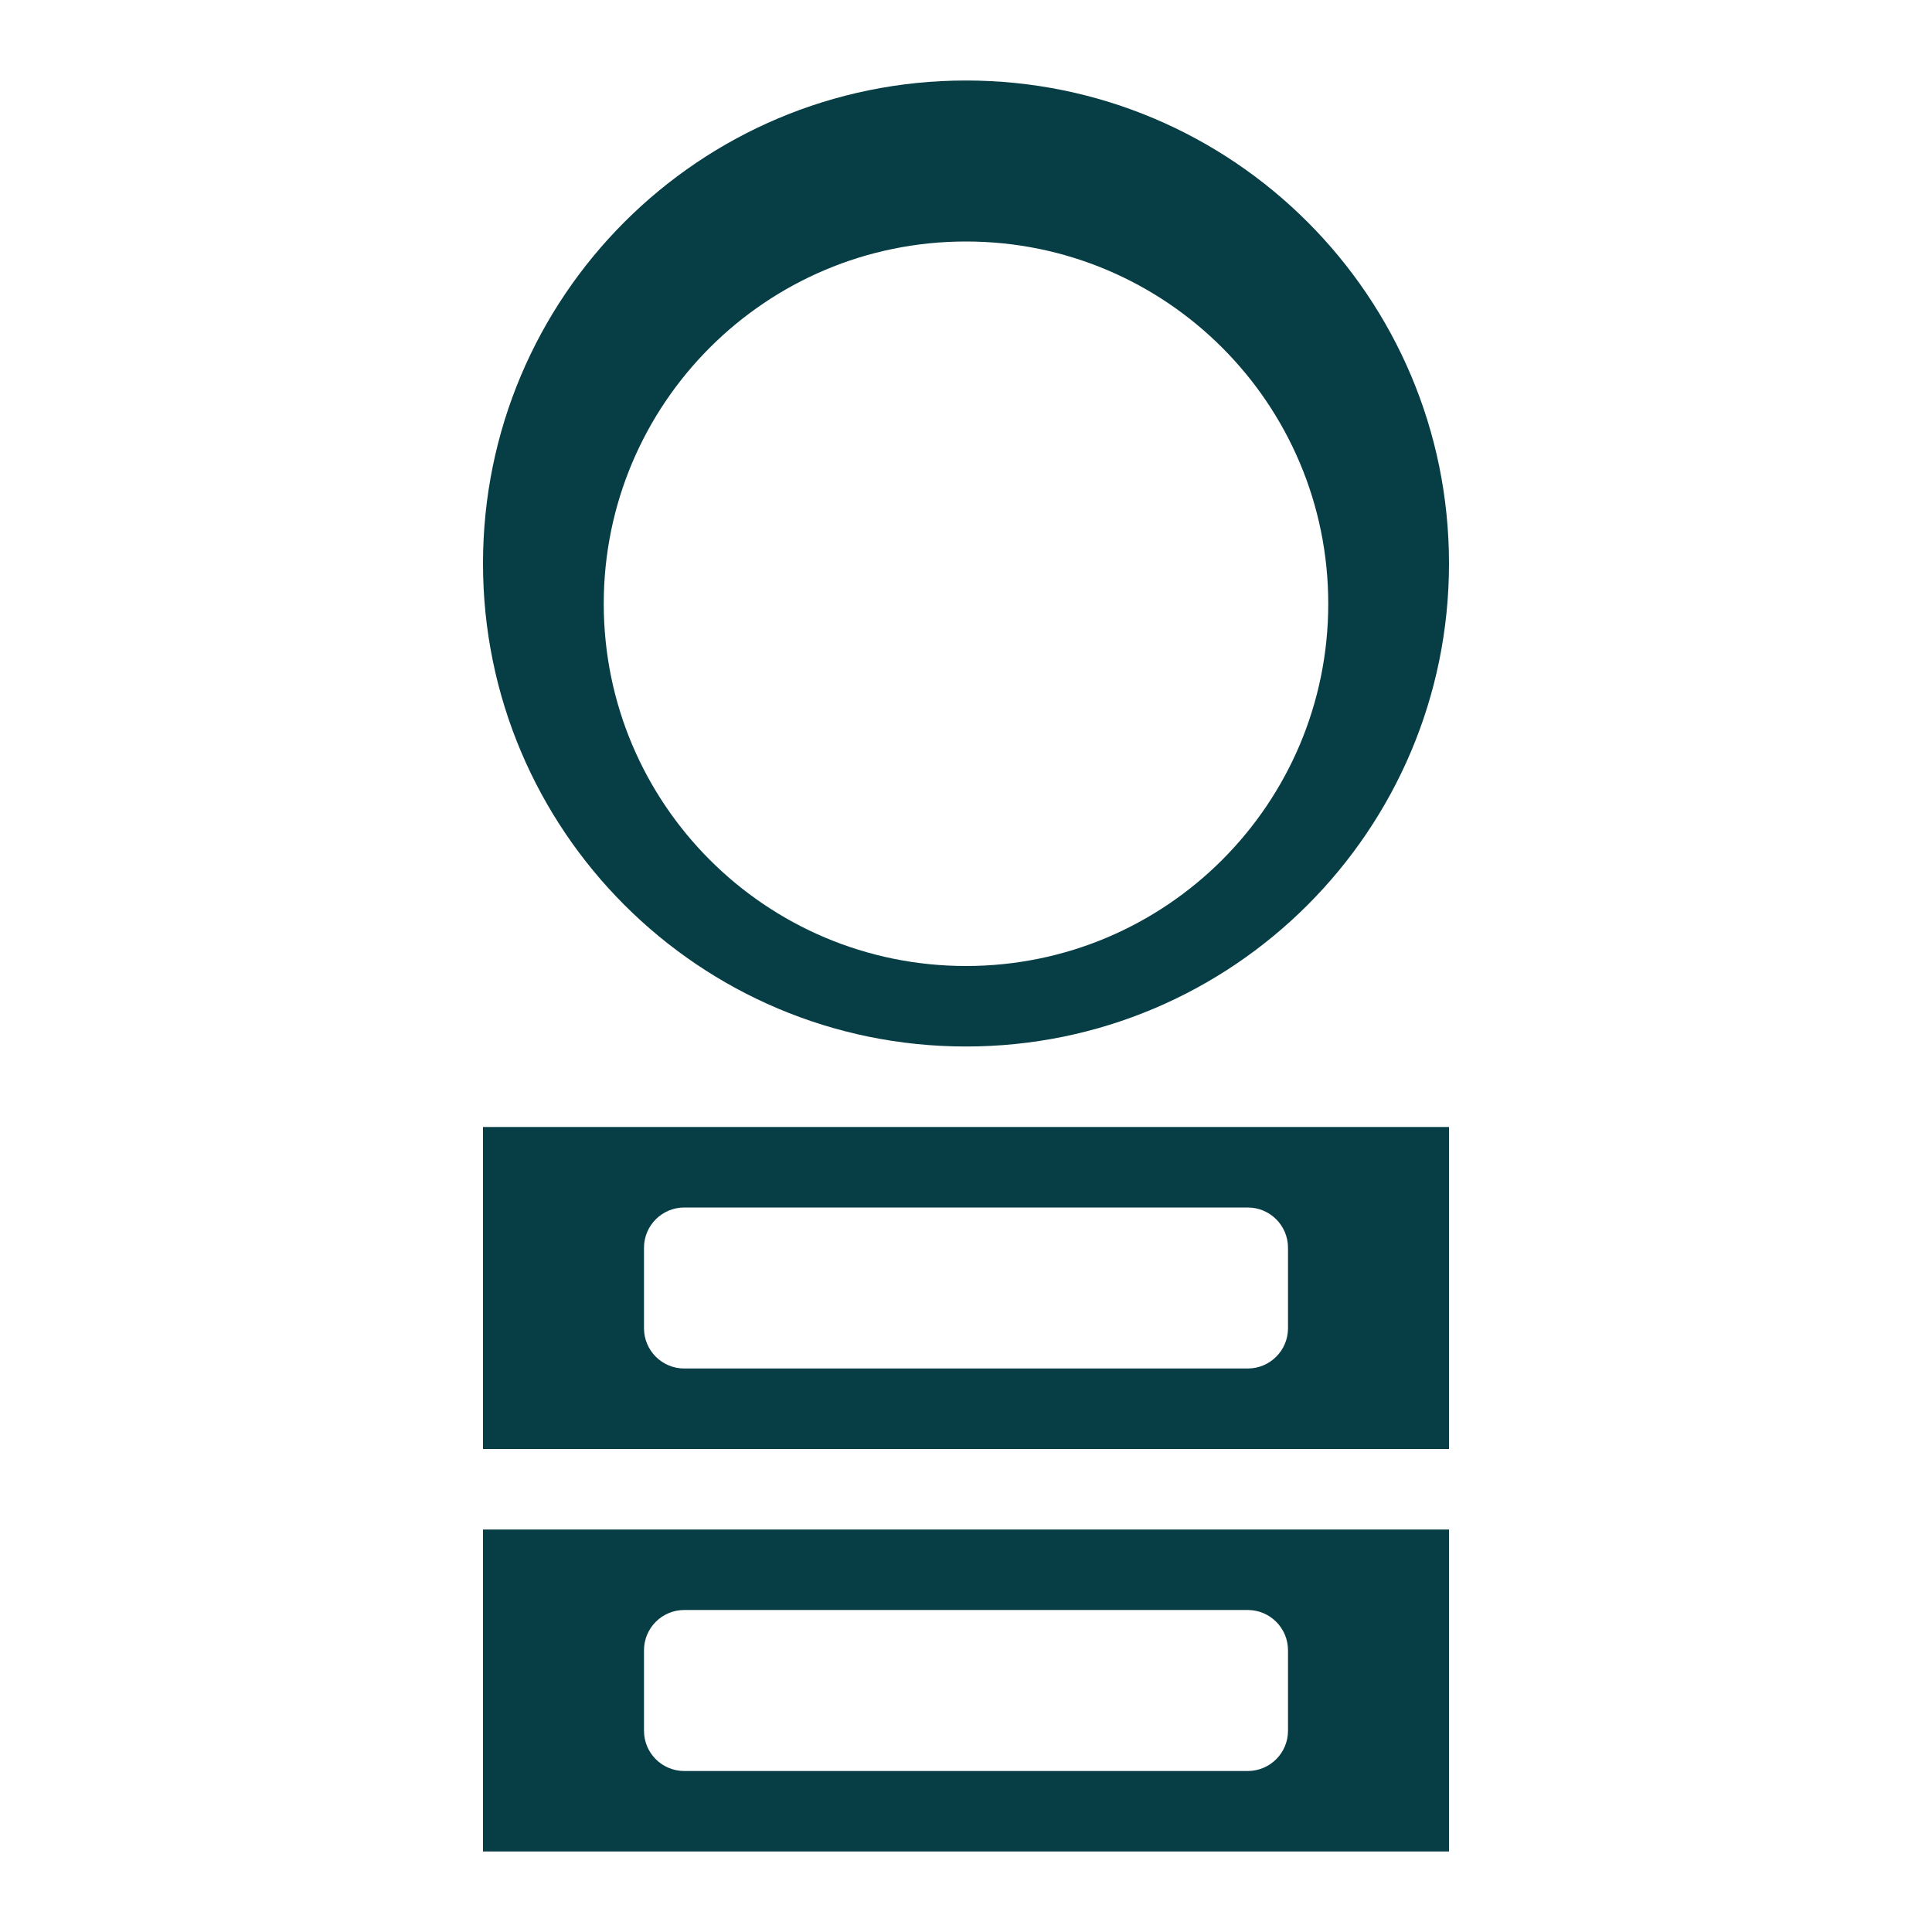
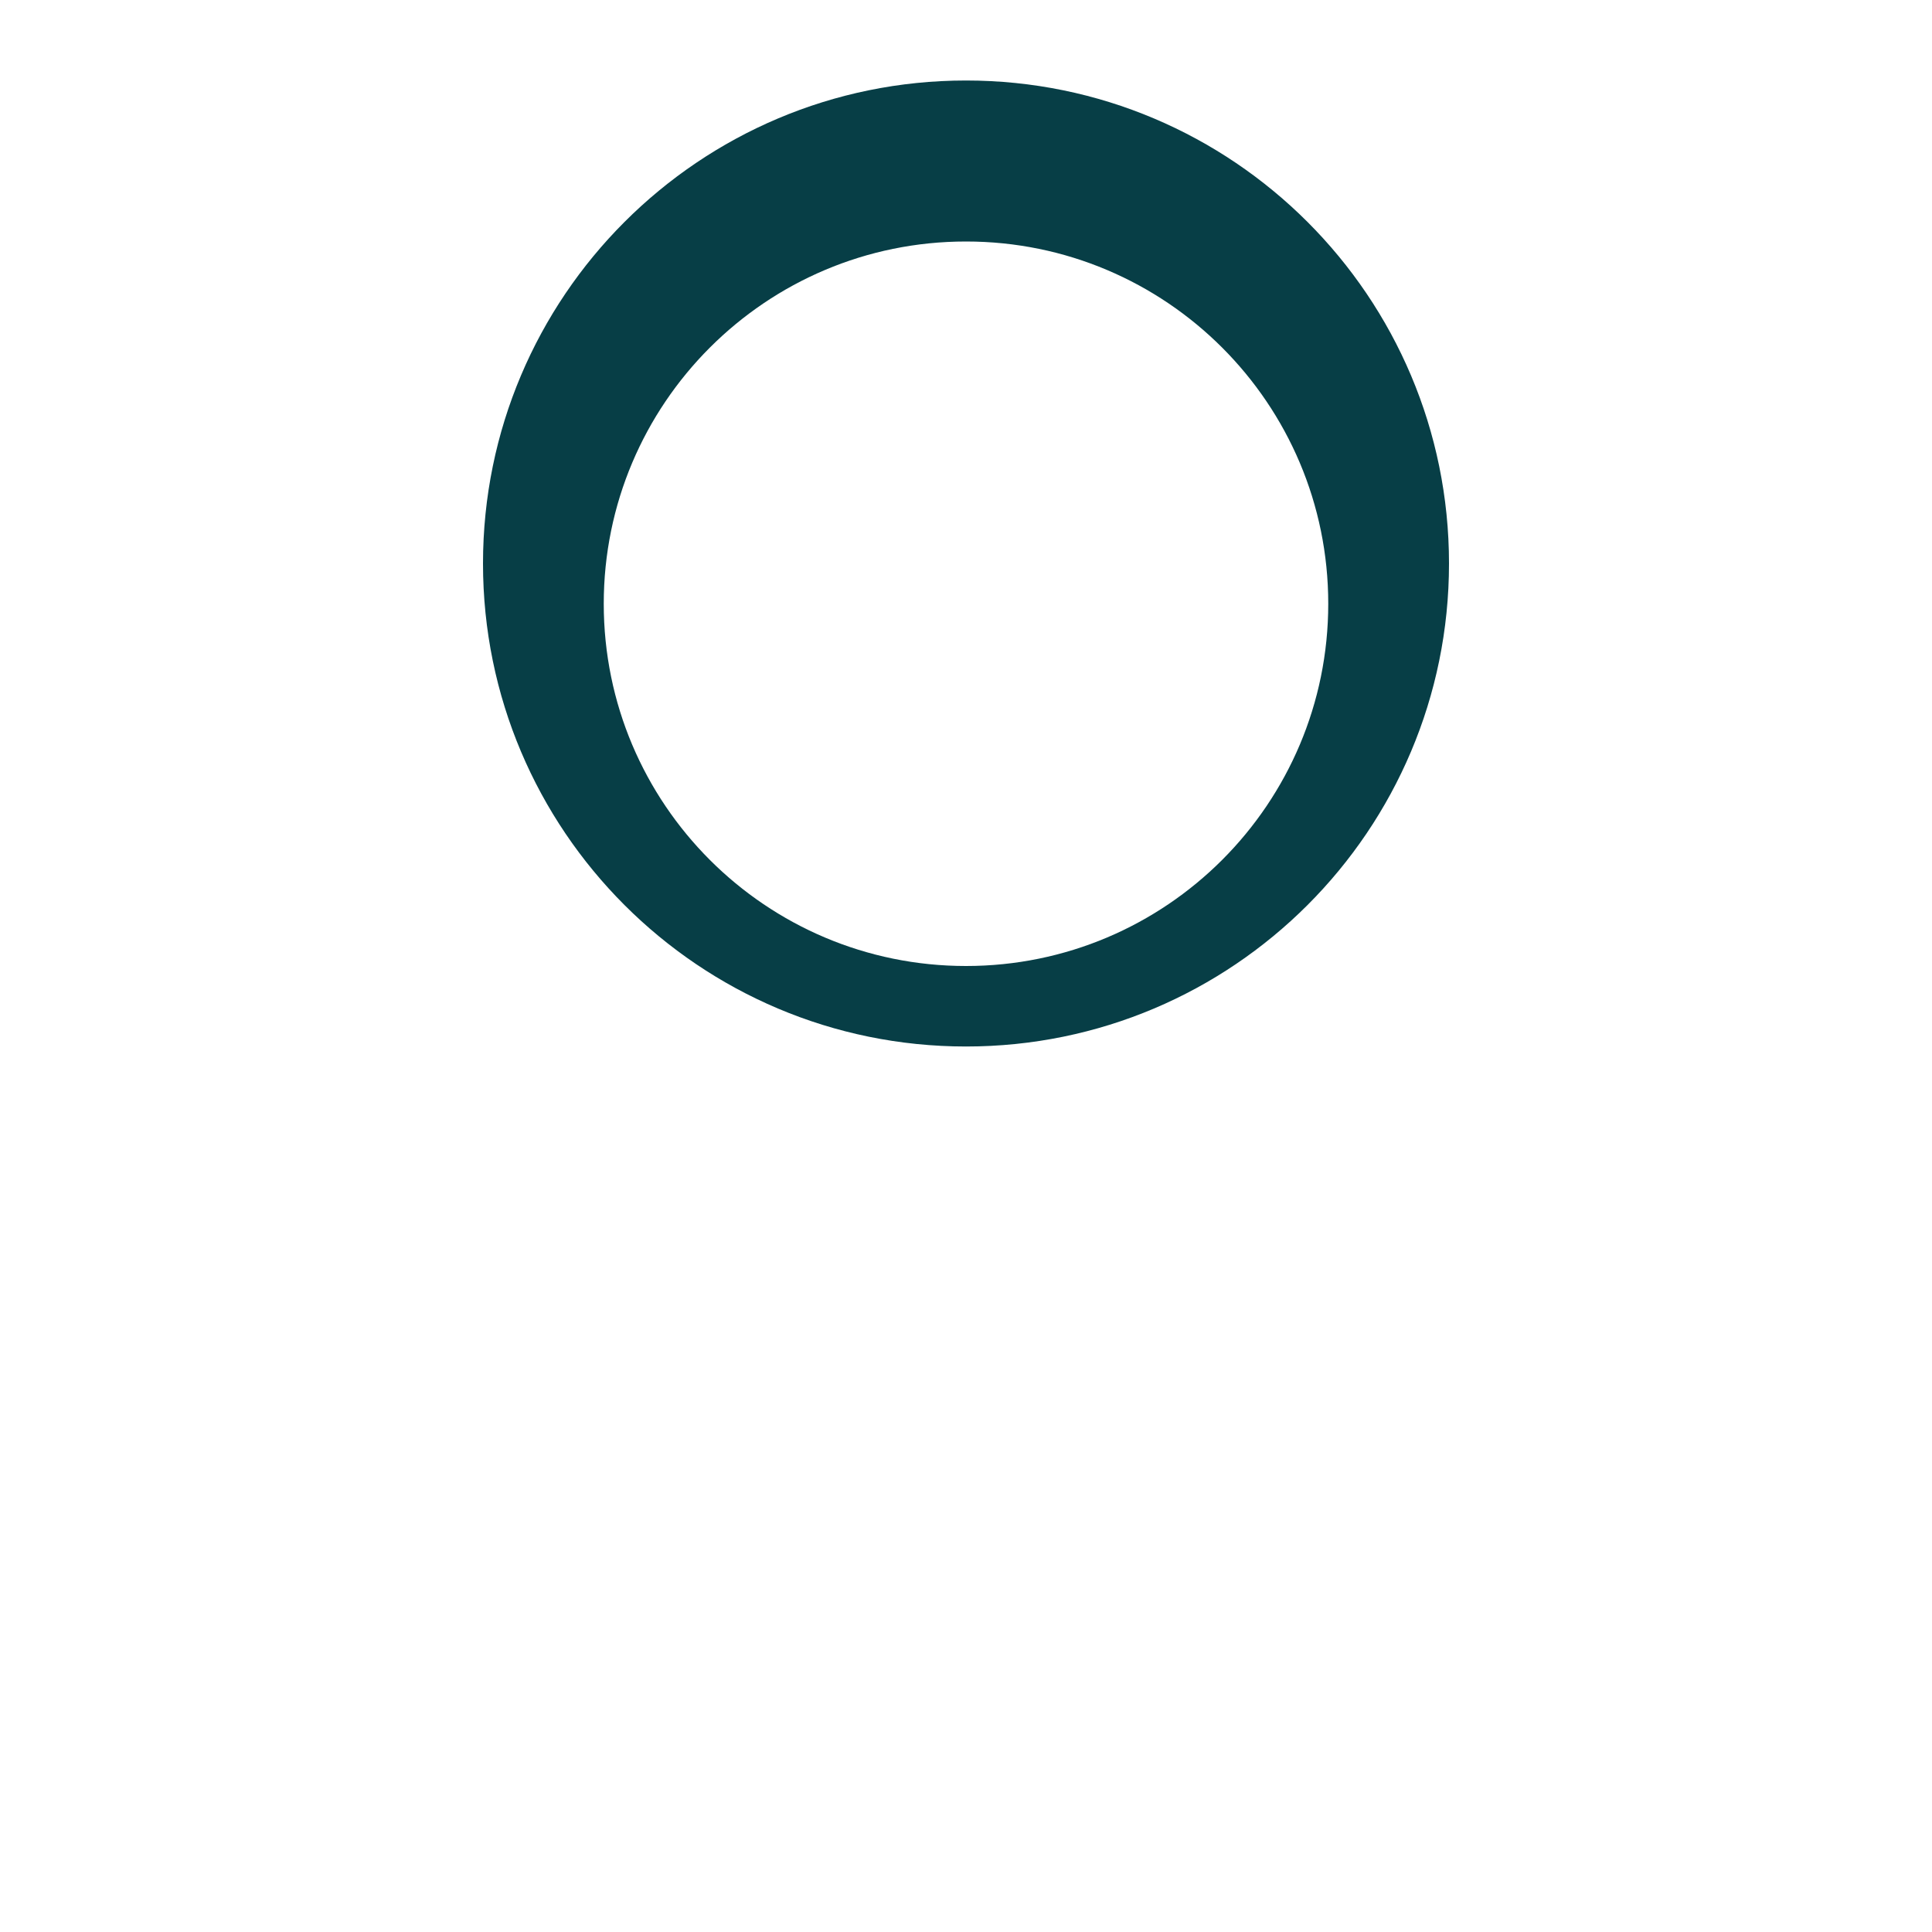
<svg xmlns="http://www.w3.org/2000/svg" width="48" height="48" viewBox="0 0 48 48" fill="none">
  <path fill-rule="evenodd" clip-rule="evenodd" d="M24 26C30.627 26 36 20.628 36 14C36 7.373 30.627 2 24 2C17.373 2 12 7.373 12 14C12 20.628 17.373 26 24 26ZM24 24C28.971 24 33 19.971 33 15C33 10.03 28.971 6 24 6C19.029 6 15 10.03 15 15C15 19.971 19.029 24 24 24Z" fill="#073E46" />
-   <path fill-rule="evenodd" clip-rule="evenodd" d="M36 28H12V36H36V28ZM17 30C16.448 30 16 30.448 16 31V33C16 33.553 16.448 34 17 34H31C31.552 34 32 33.553 32 33V31C32 30.448 31.552 30 31 30H17Z" fill="#073E46" />
-   <path fill-rule="evenodd" clip-rule="evenodd" d="M36 38H12V46H36V38ZM17 40C16.448 40 16 40.448 16 41V43C16 43.553 16.448 44 17 44H31C31.552 44 32 43.553 32 43V41C32 40.448 31.552 40 31 40H17Z" fill="#073E46" />
</svg>